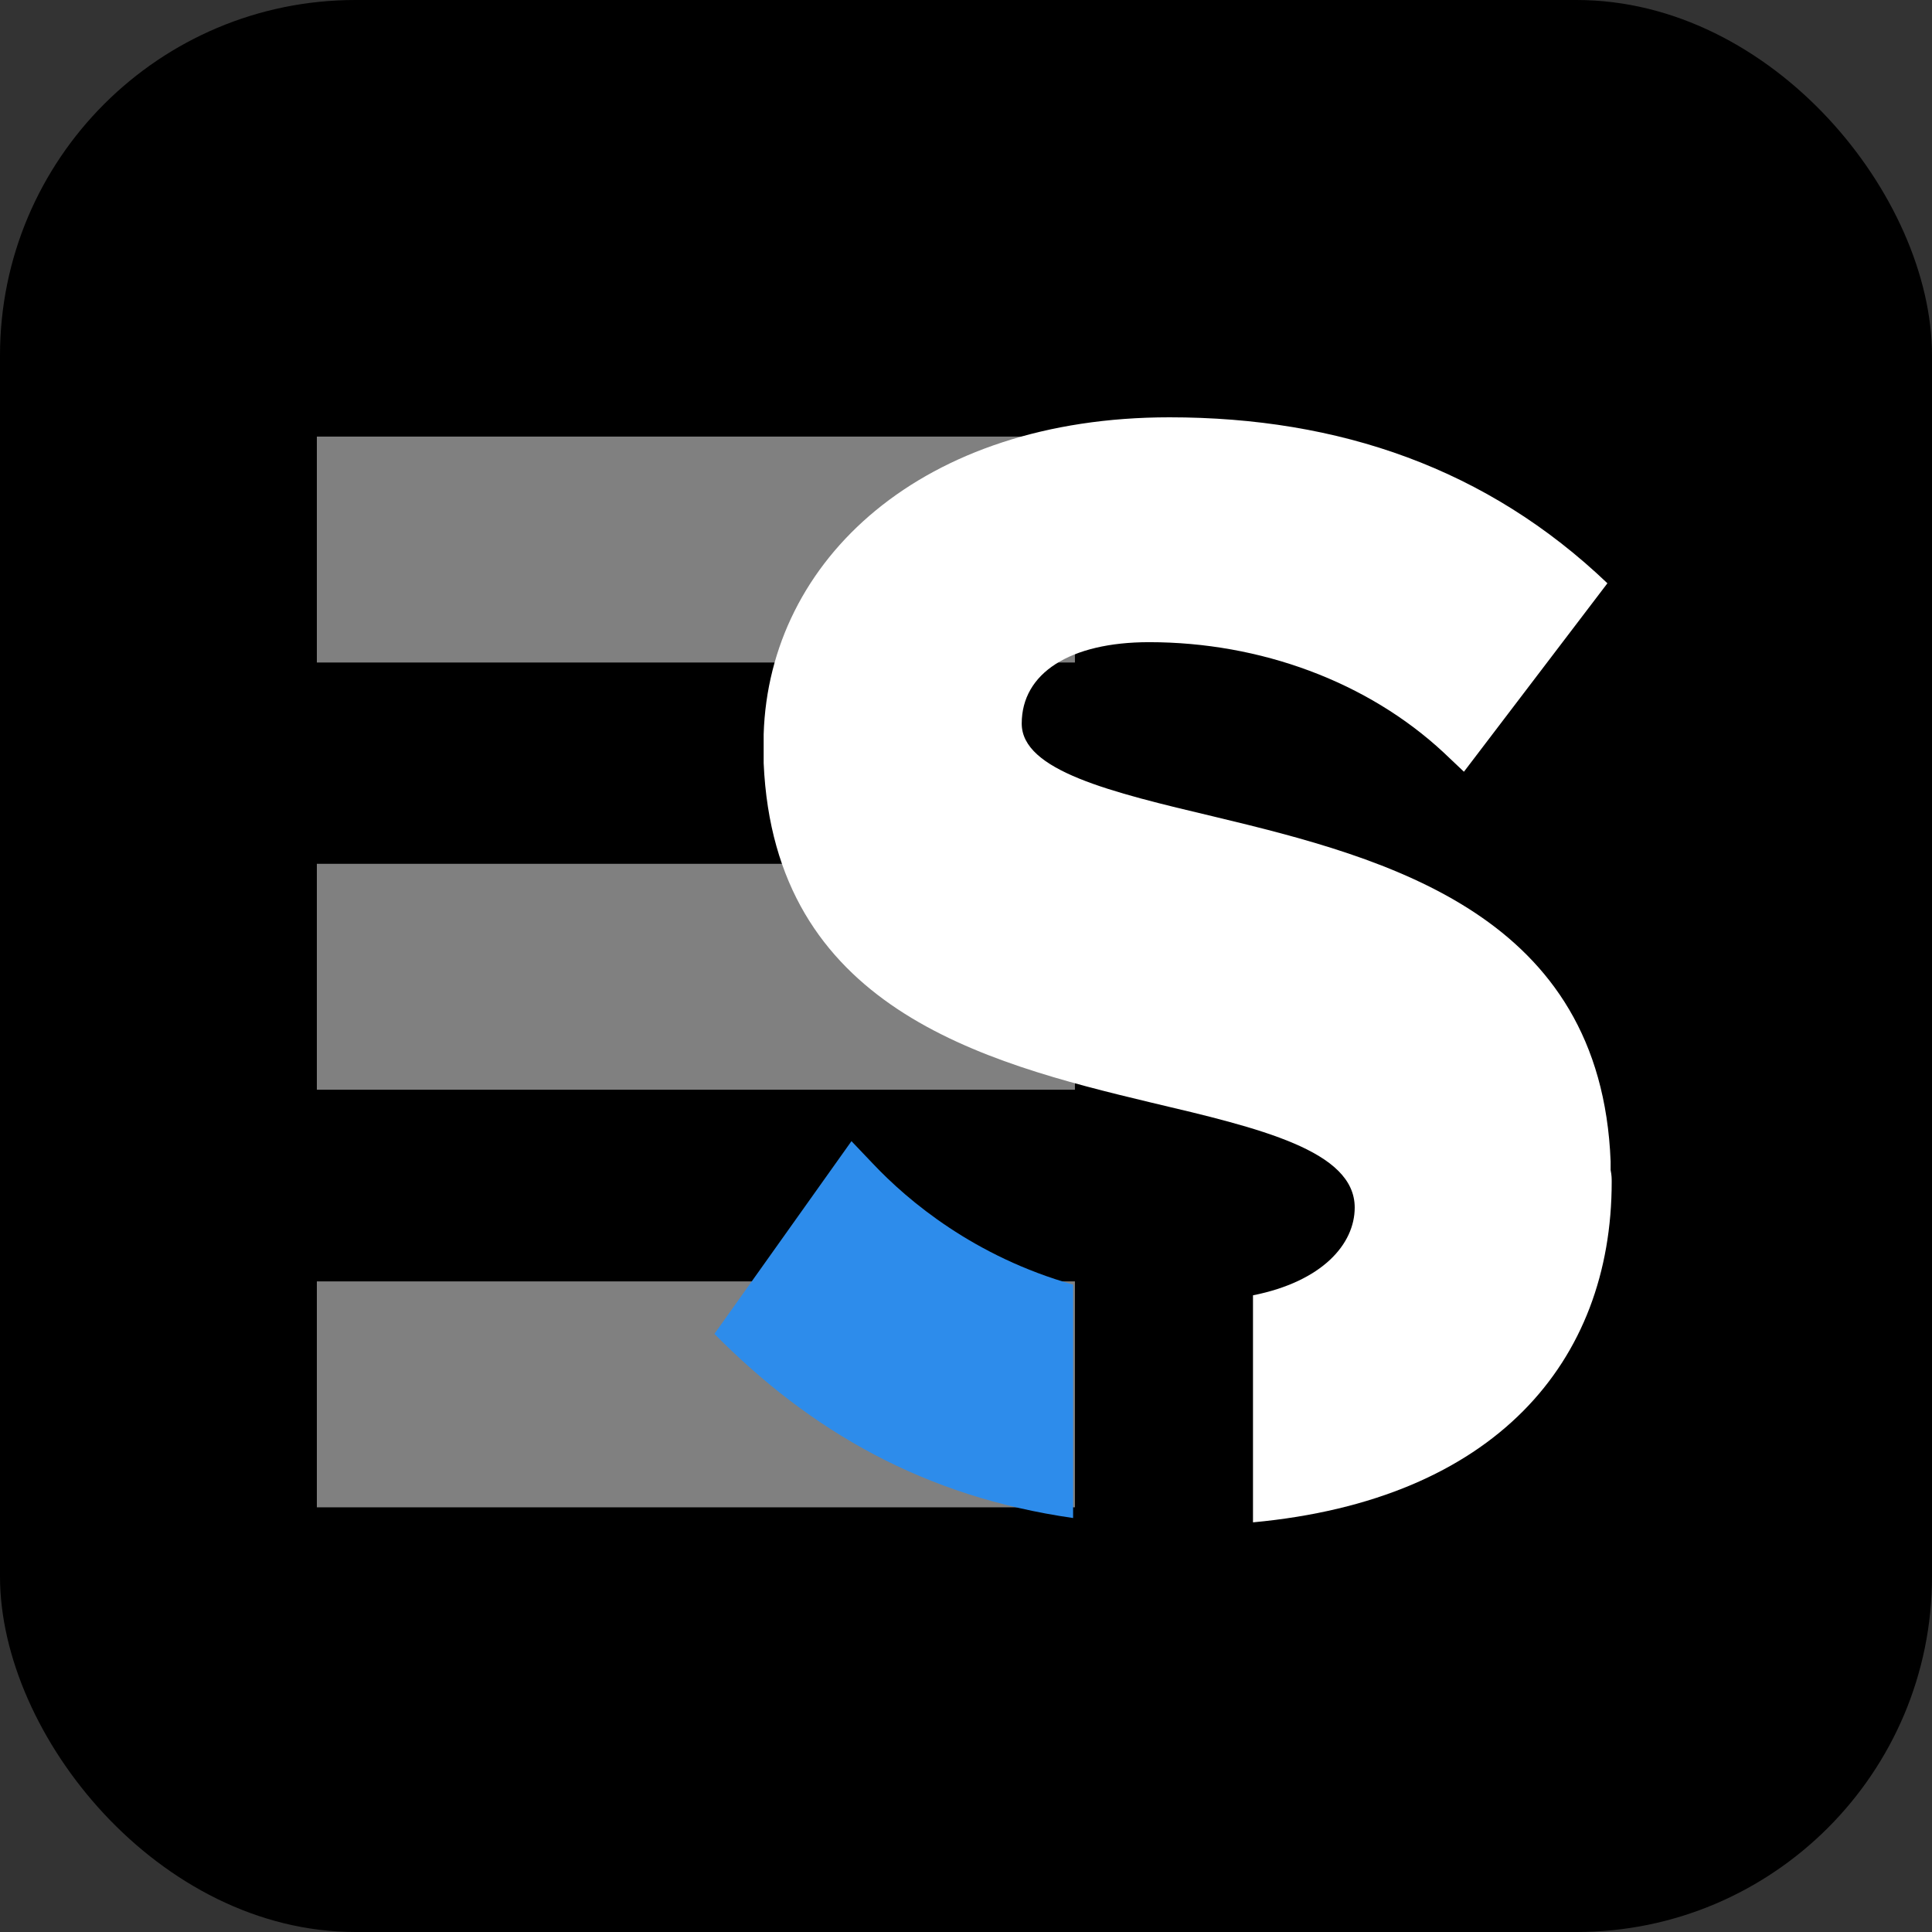
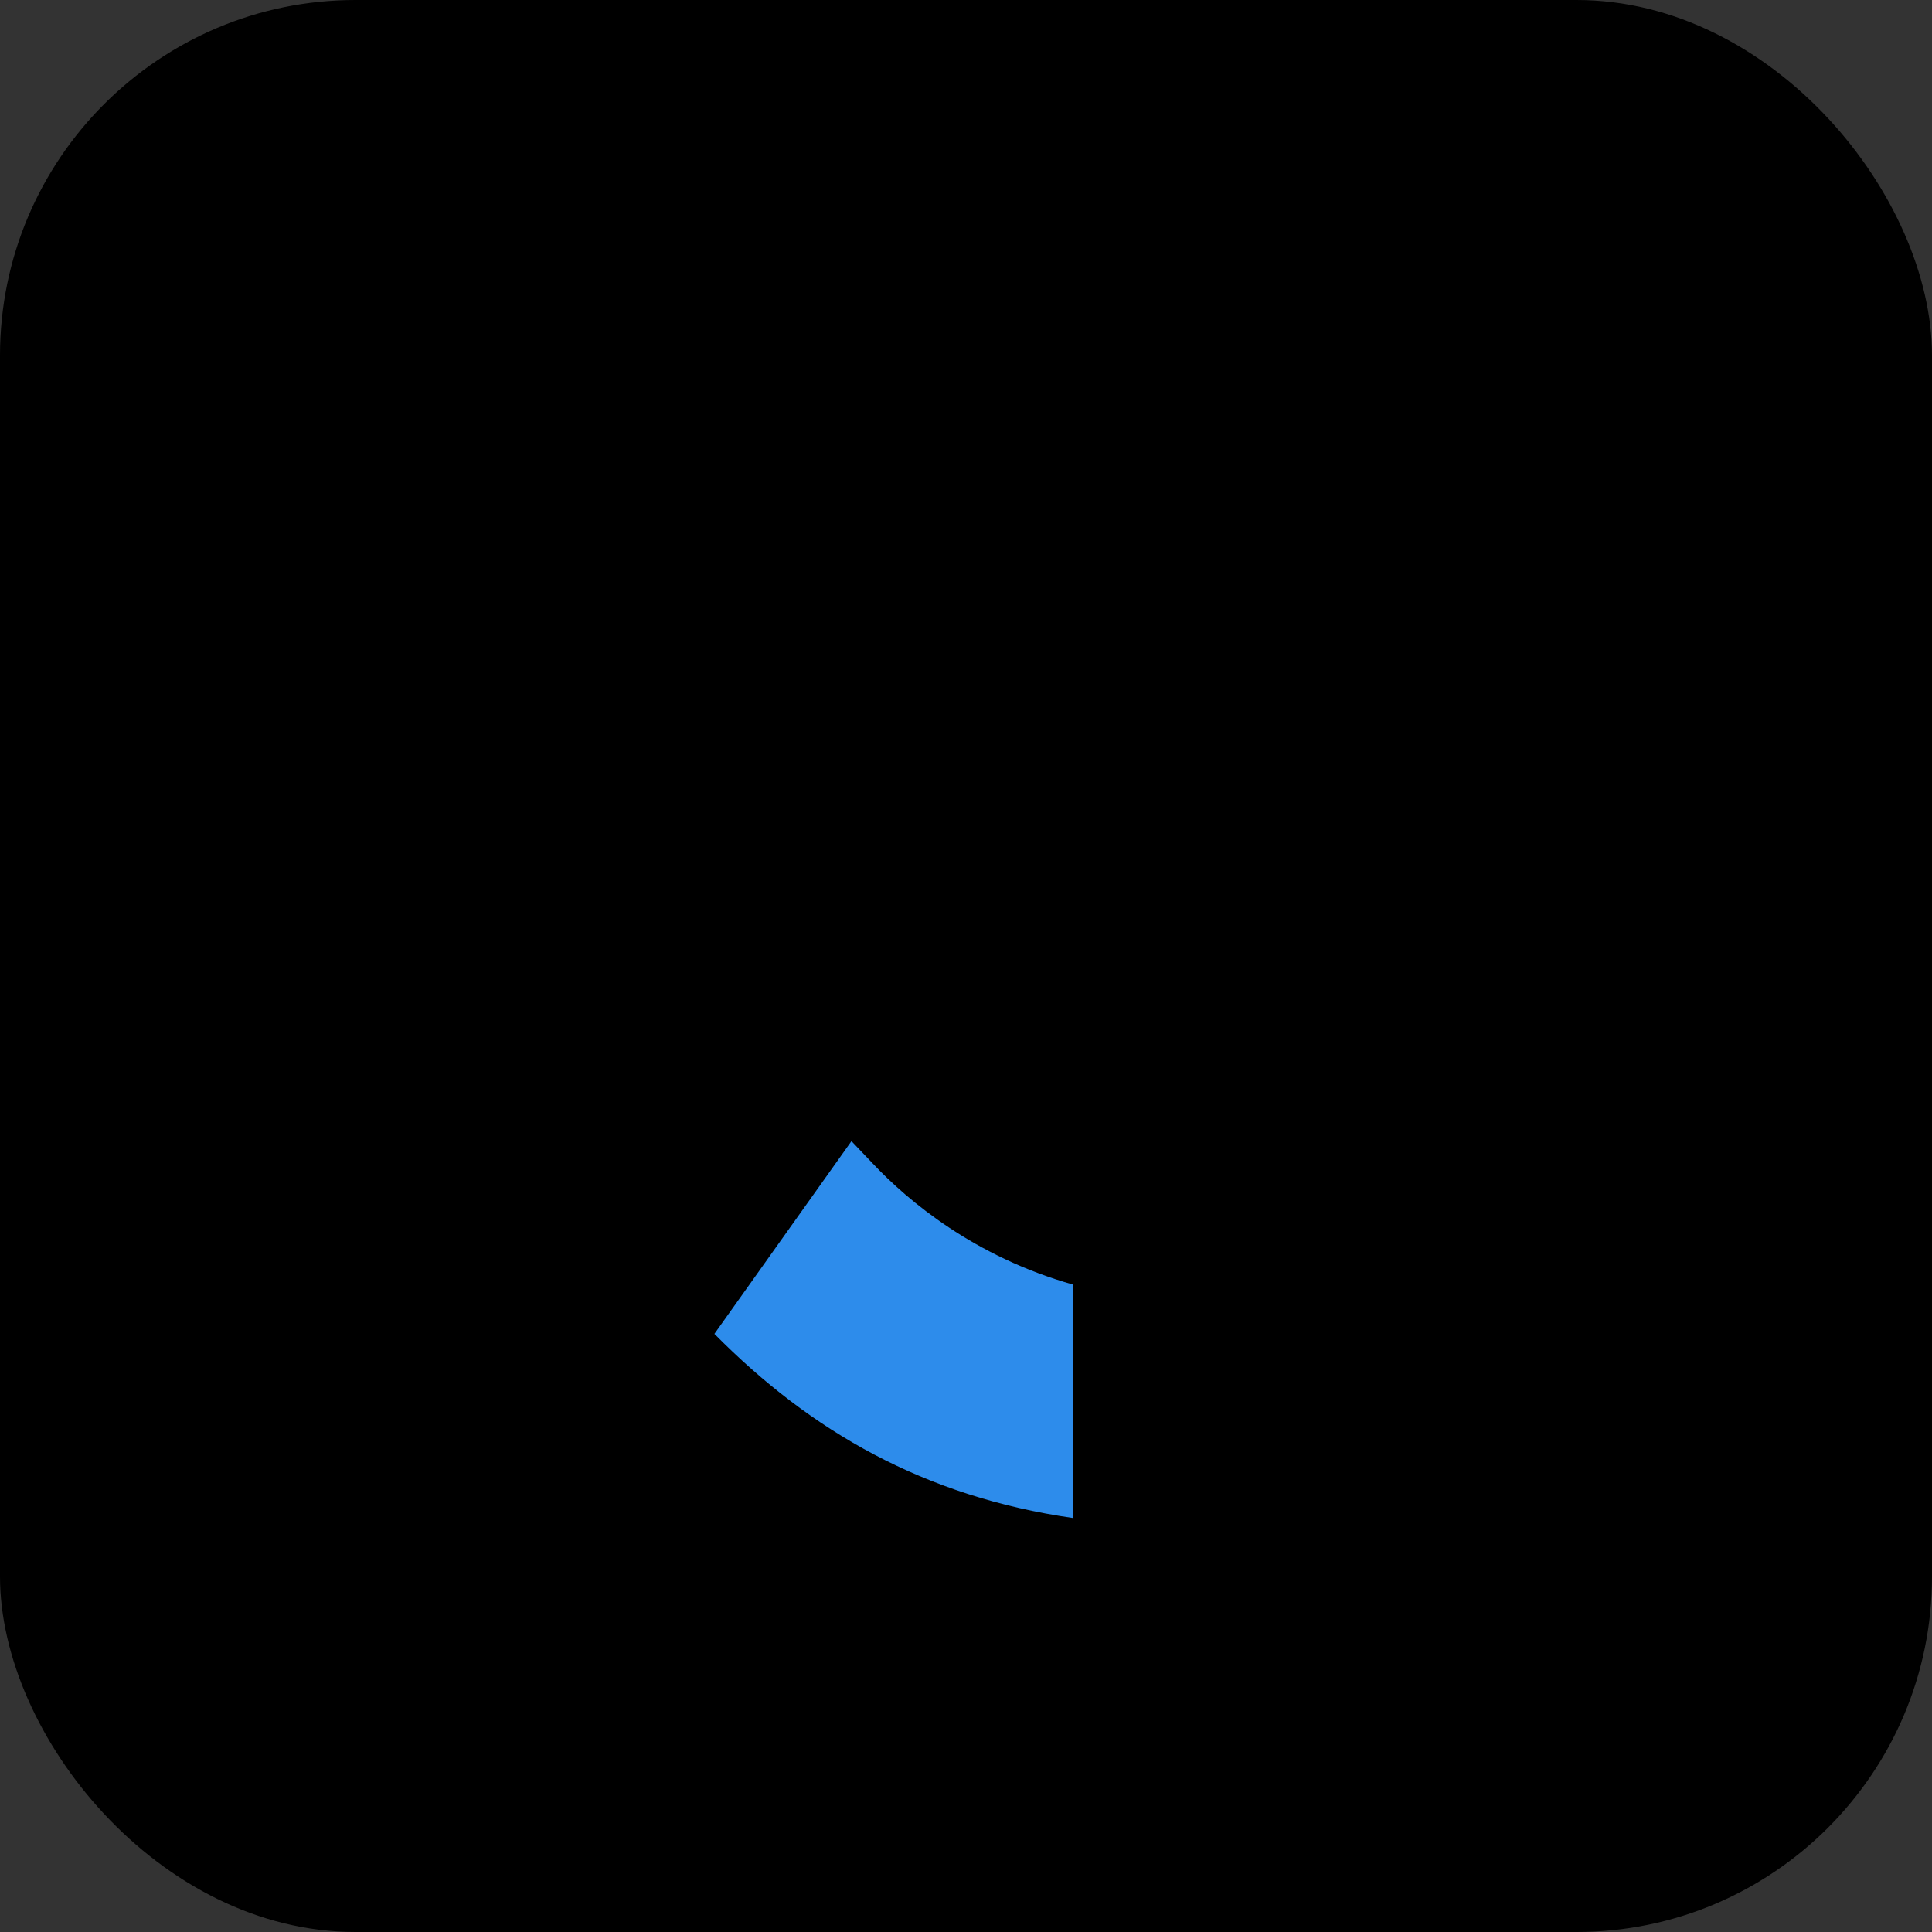
<svg xmlns="http://www.w3.org/2000/svg" width="250" height="250" viewBox="0 0 250 250" fill="none">
  <rect x="0" y="0" width="250" height="250" fill="#333333" stroke="none" />
  <rect width="250" height="250" rx="46" fill="black" />
-   <path opacity="0.5" d="M41 195.048H139.095V165.812H41V195.048ZM41 141.011H139.095V111.776H41V141.011ZM41 56.494V85.729H139.095V56.494H41Z" fill="white" />
  <path d="M138.859 196.432C119.599 193.665 104.914 185.214 92.443 172.604L110.18 147.664L112.95 150.573C117.522 155.421 126.113 162.625 138.859 166.228V196.432Z" fill="#2D8CEB" />
-   <path d="M162.136 196.991V167.614C171.141 165.816 175.299 160.962 175.299 156.255C175.299 148.91 163.105 146.001 148.973 142.675C126.945 137.41 100.203 130.345 98.817 98.753V97.507V96.26V95.013C99.509 72.428 119.323 54 151.329 54C173.36 54 192.481 60.651 207.998 75.477L189.432 99.862L186.799 97.368C176.962 88.224 163.105 83.097 148.696 83.097C138.445 83.097 132.21 87.115 132.21 93.627C132.21 99.723 143.707 102.495 157.15 105.681C179.733 111.085 207.167 118.427 208.415 150.297V151.407C208.553 152.095 208.553 152.512 208.553 152.929C208.553 176.206 193.451 194.082 162.136 196.991Z" fill="white" />
</svg>